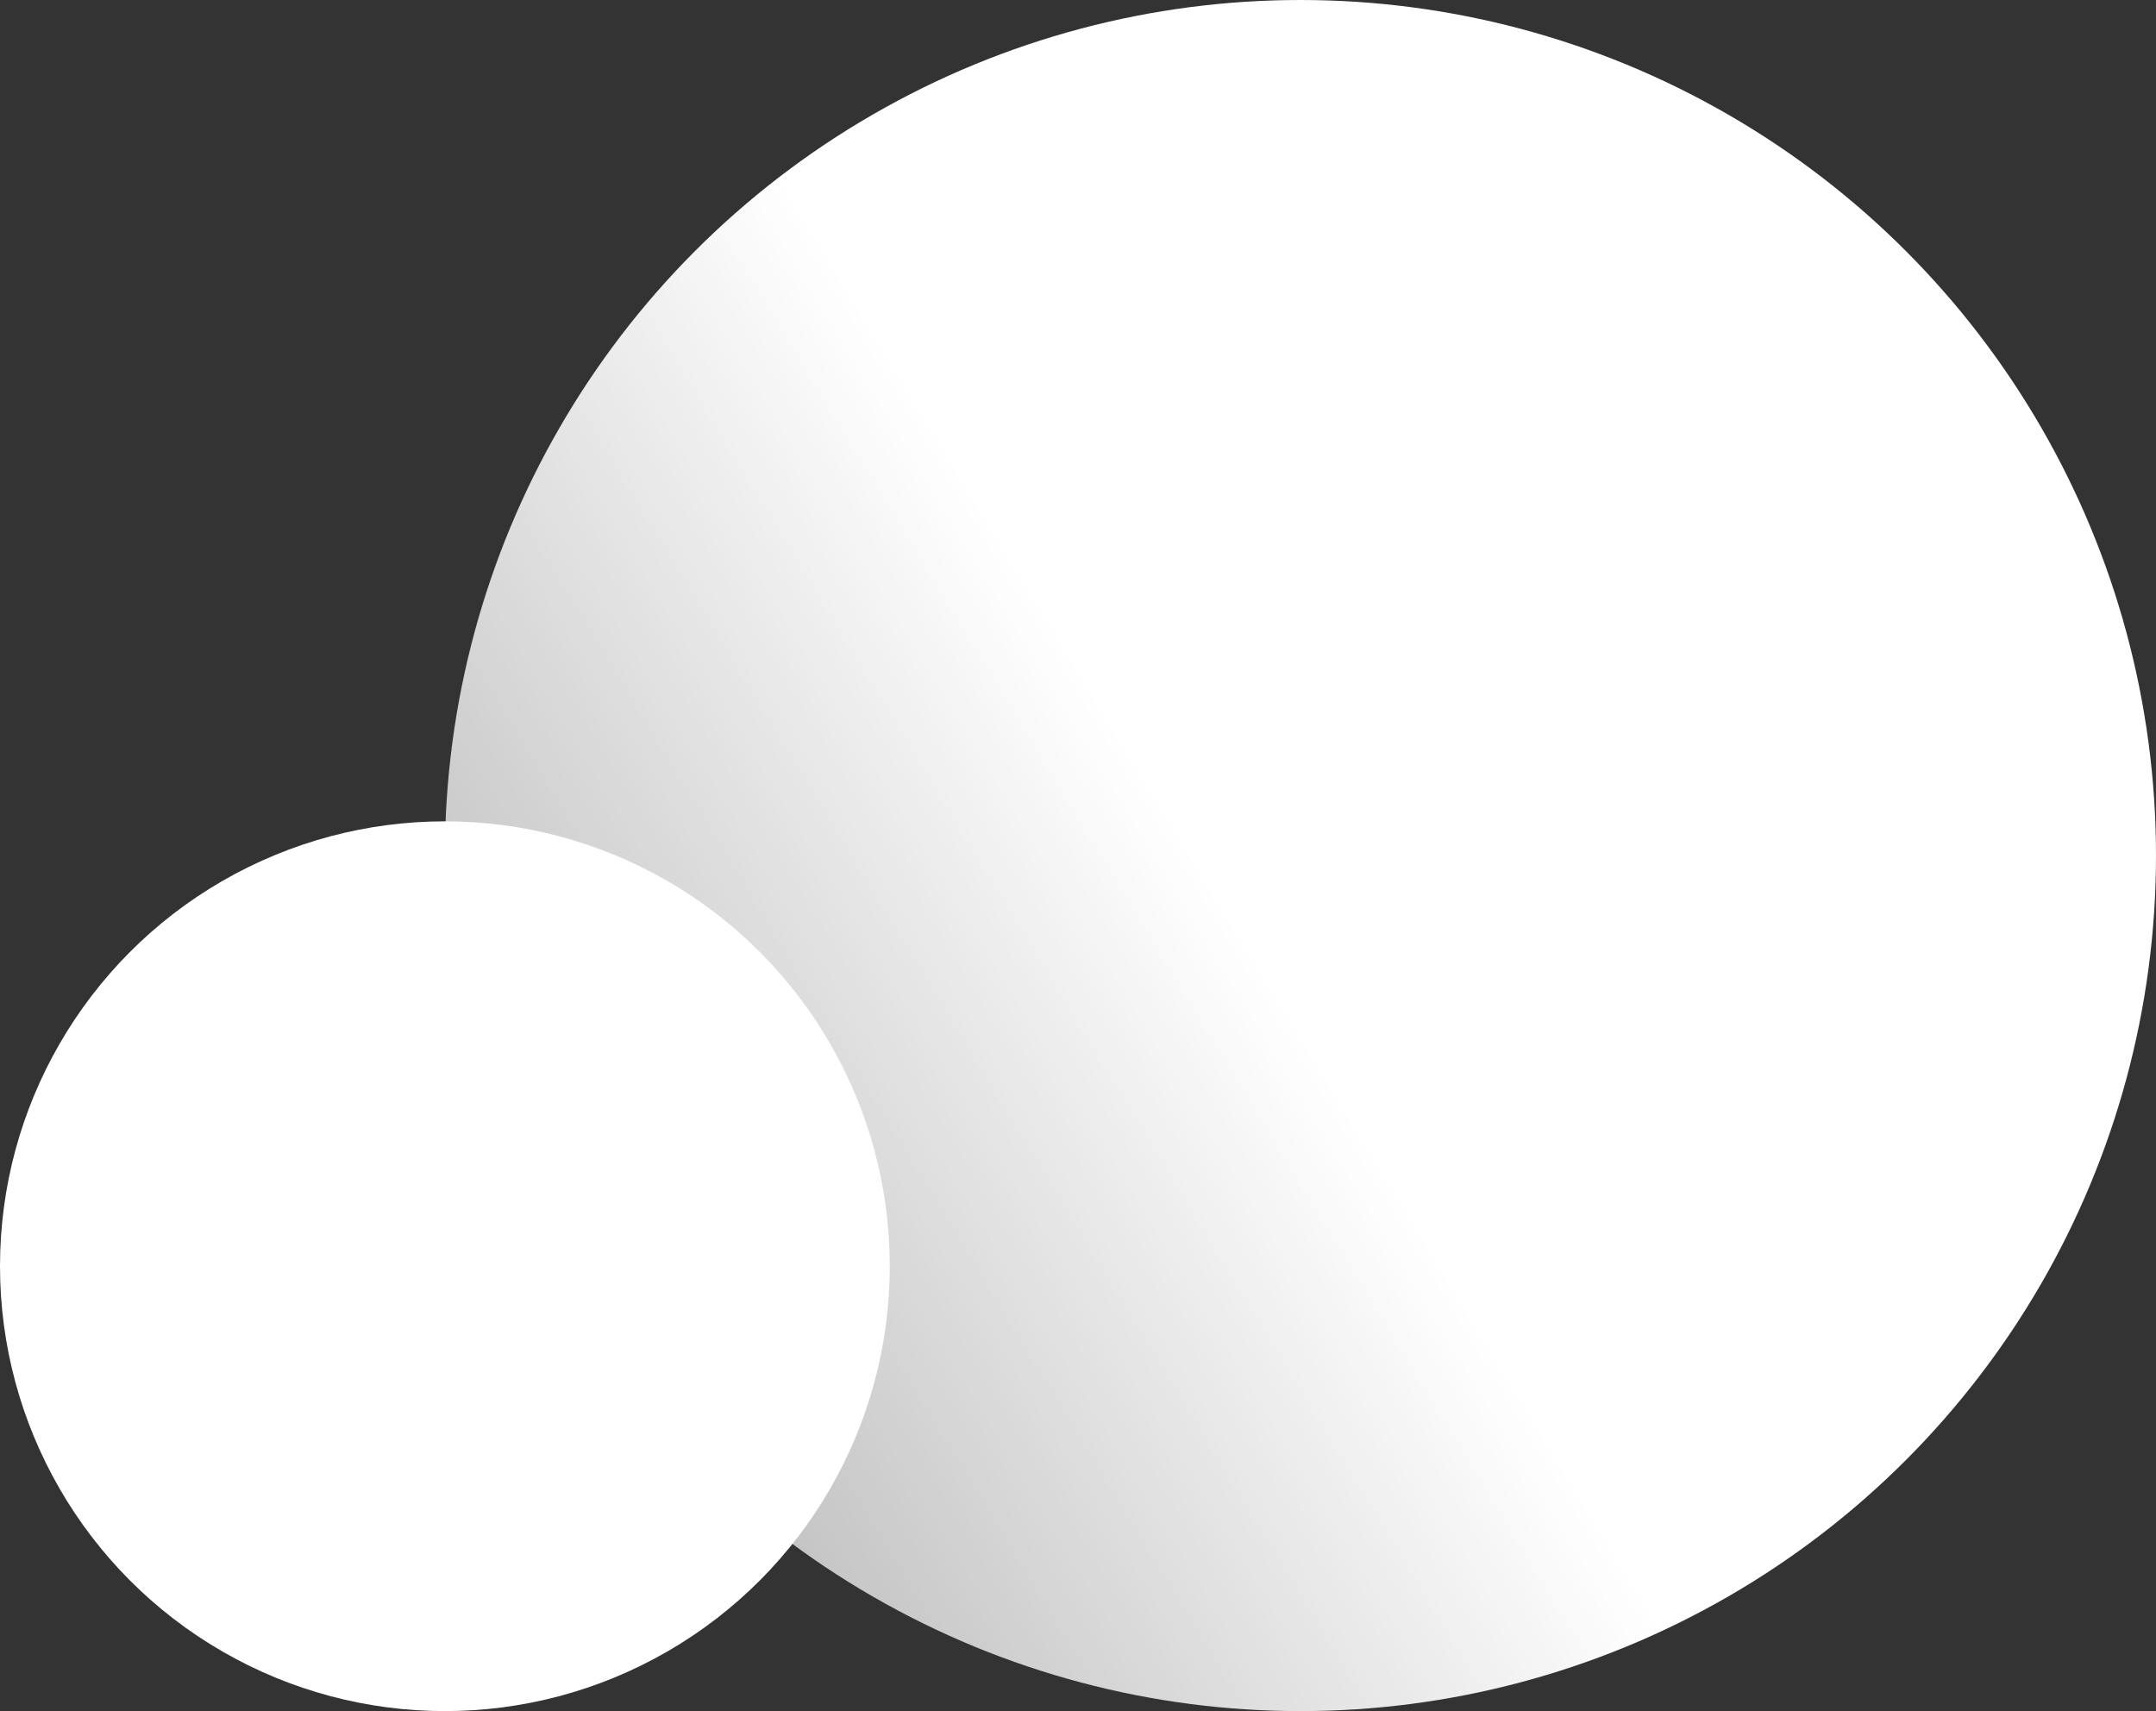
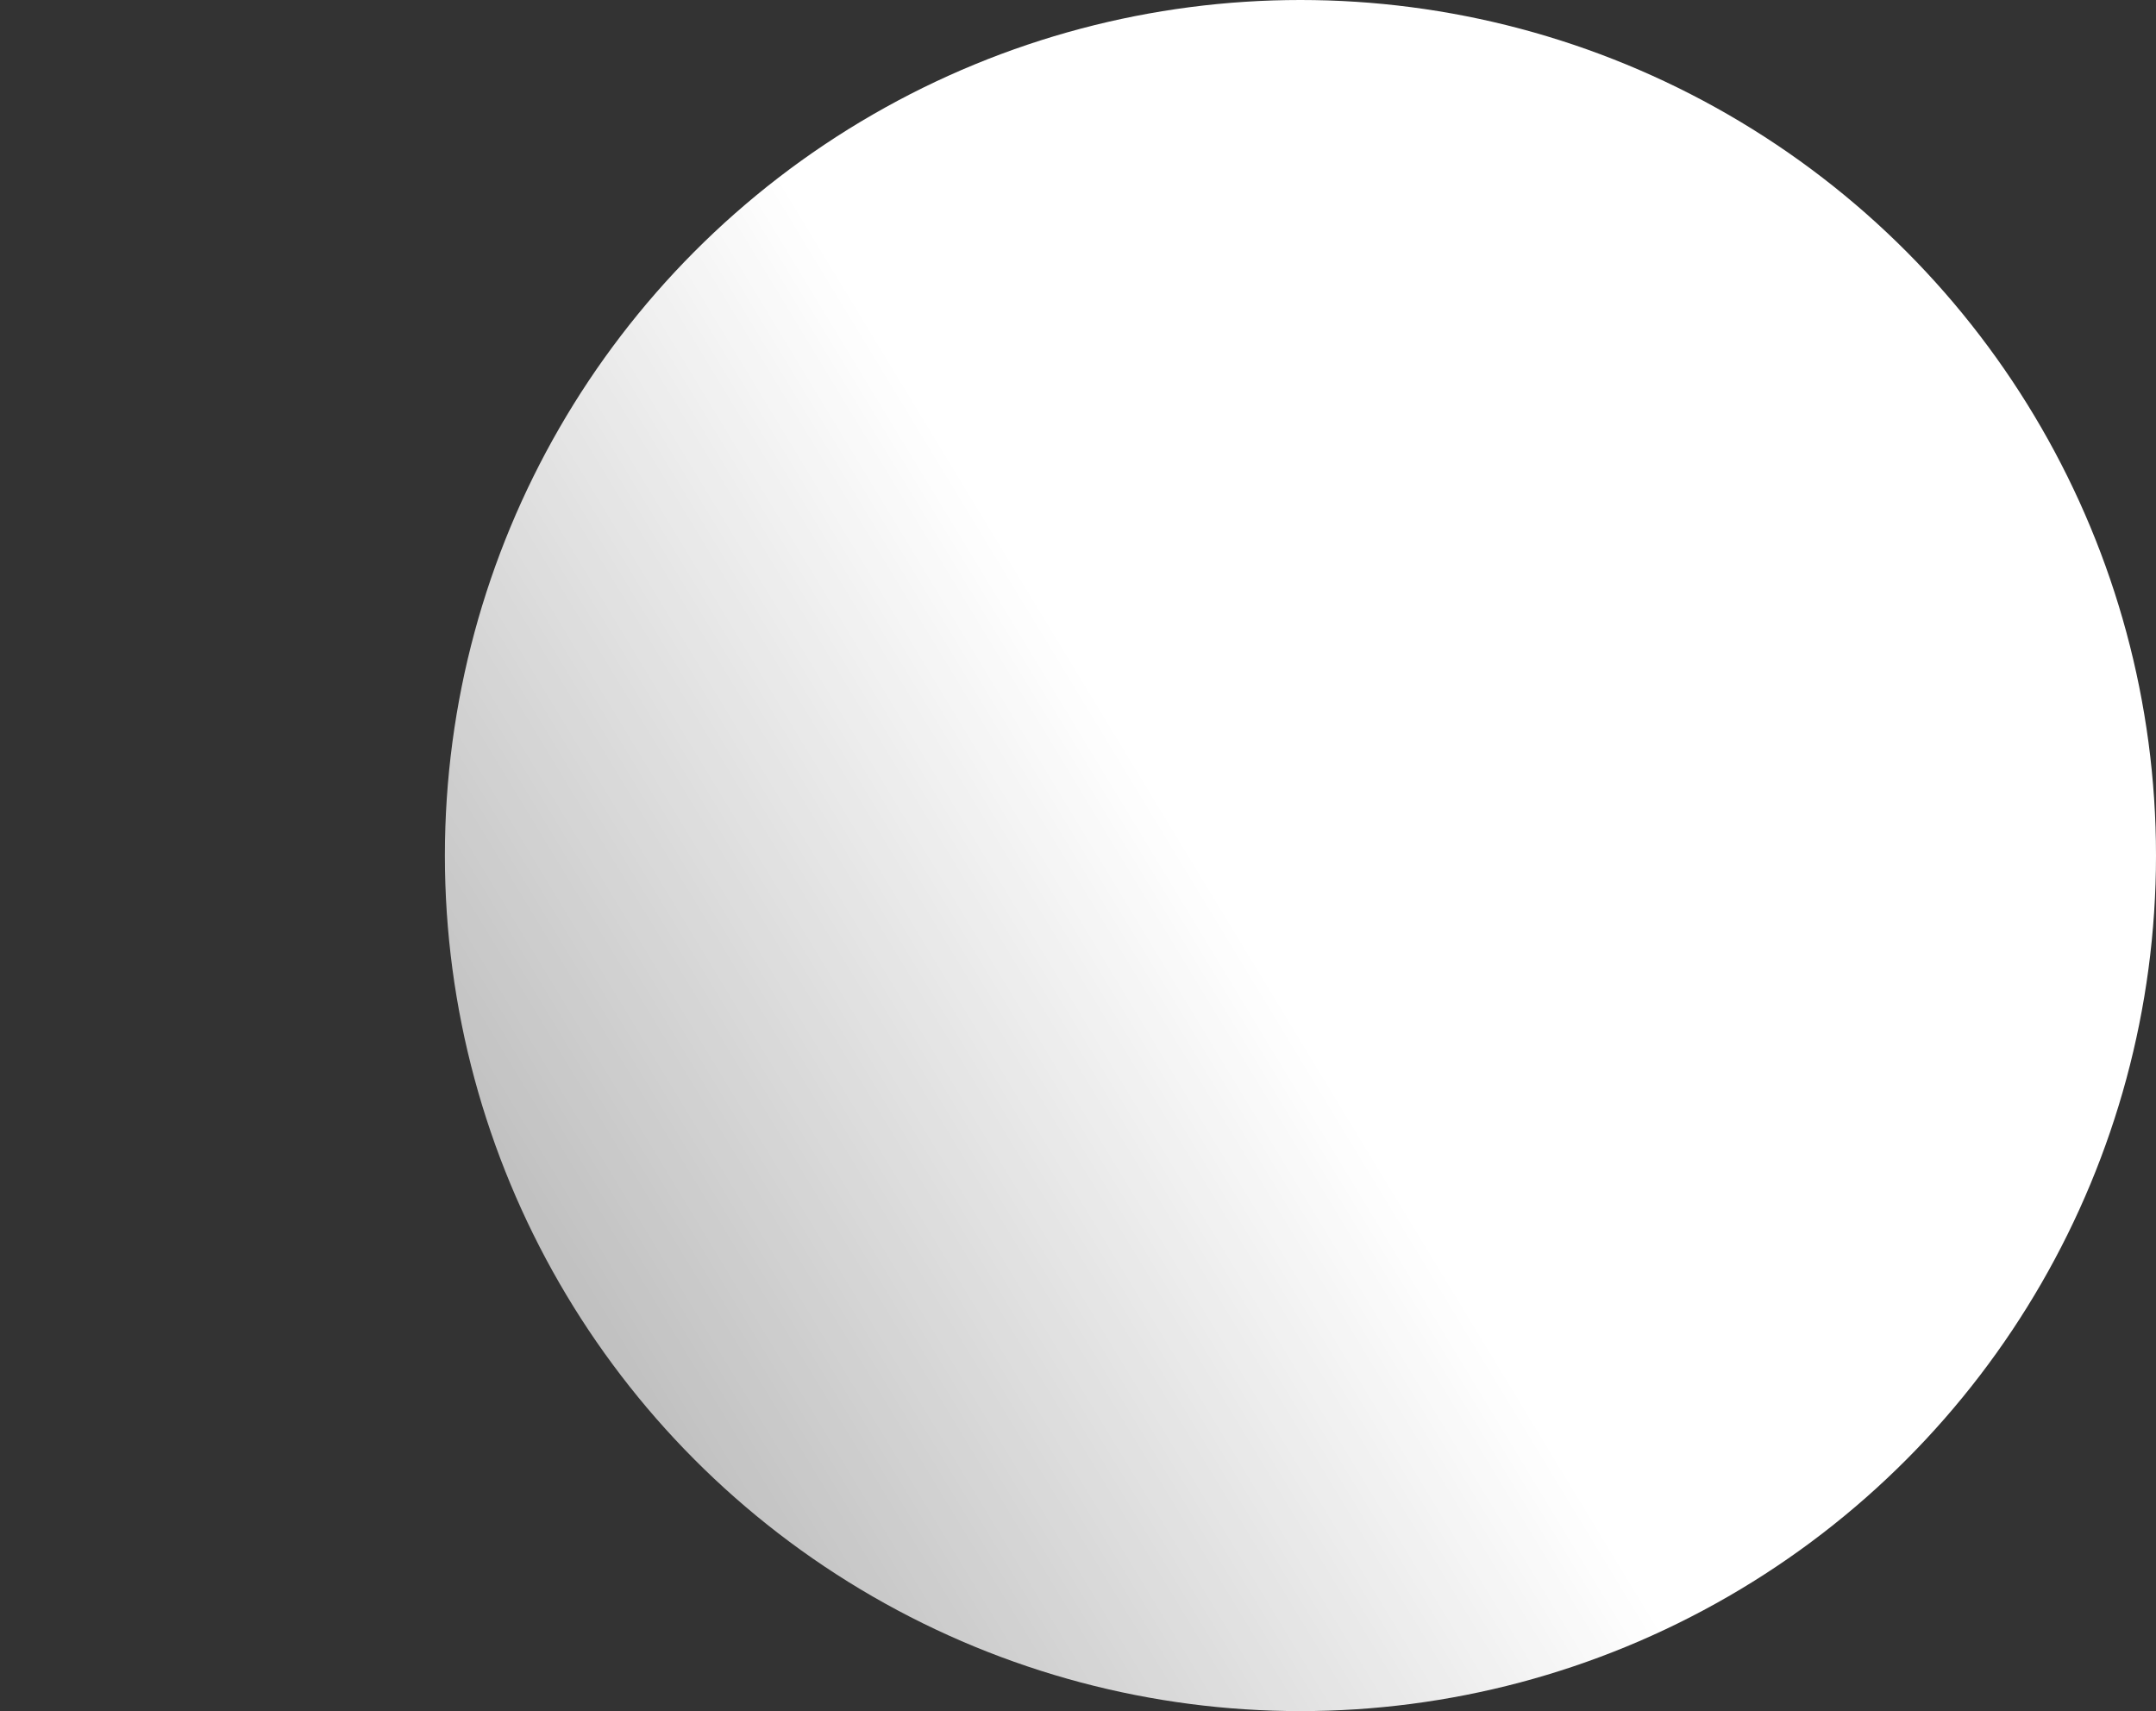
<svg xmlns="http://www.w3.org/2000/svg" width="63" height="50" viewBox="0 0 63 50" fill="none">
  <rect x="0" y="0" width="63" height="50" fill="#333333" stroke="none" />
  <circle r="25" transform="matrix(-1 0 0 1 38 25)" fill="url(#paint0_linear_0_1)" />
-   <circle r="13" transform="matrix(-1 0 0 1 13 37)" fill="url(#paint1_linear_0_1)" />
  <defs>
    <linearGradient id="paint0_linear_0_1" x1="-3.689" y1="11.225" x2="57.948" y2="48.642" gradientUnits="userSpaceOnUse">
      <stop stop-color="white" />
      <stop offset="1" stop-color="white" stop-opacity="0" />
    </linearGradient>
    <linearGradient id="paint1_linear_0_1" x1="13" y1="0" x2="13" y2="26" gradientUnits="userSpaceOnUse">
      <stop stop-color="white" />
      <stop offset="1" stop-color="white" />
    </linearGradient>
  </defs>
</svg>